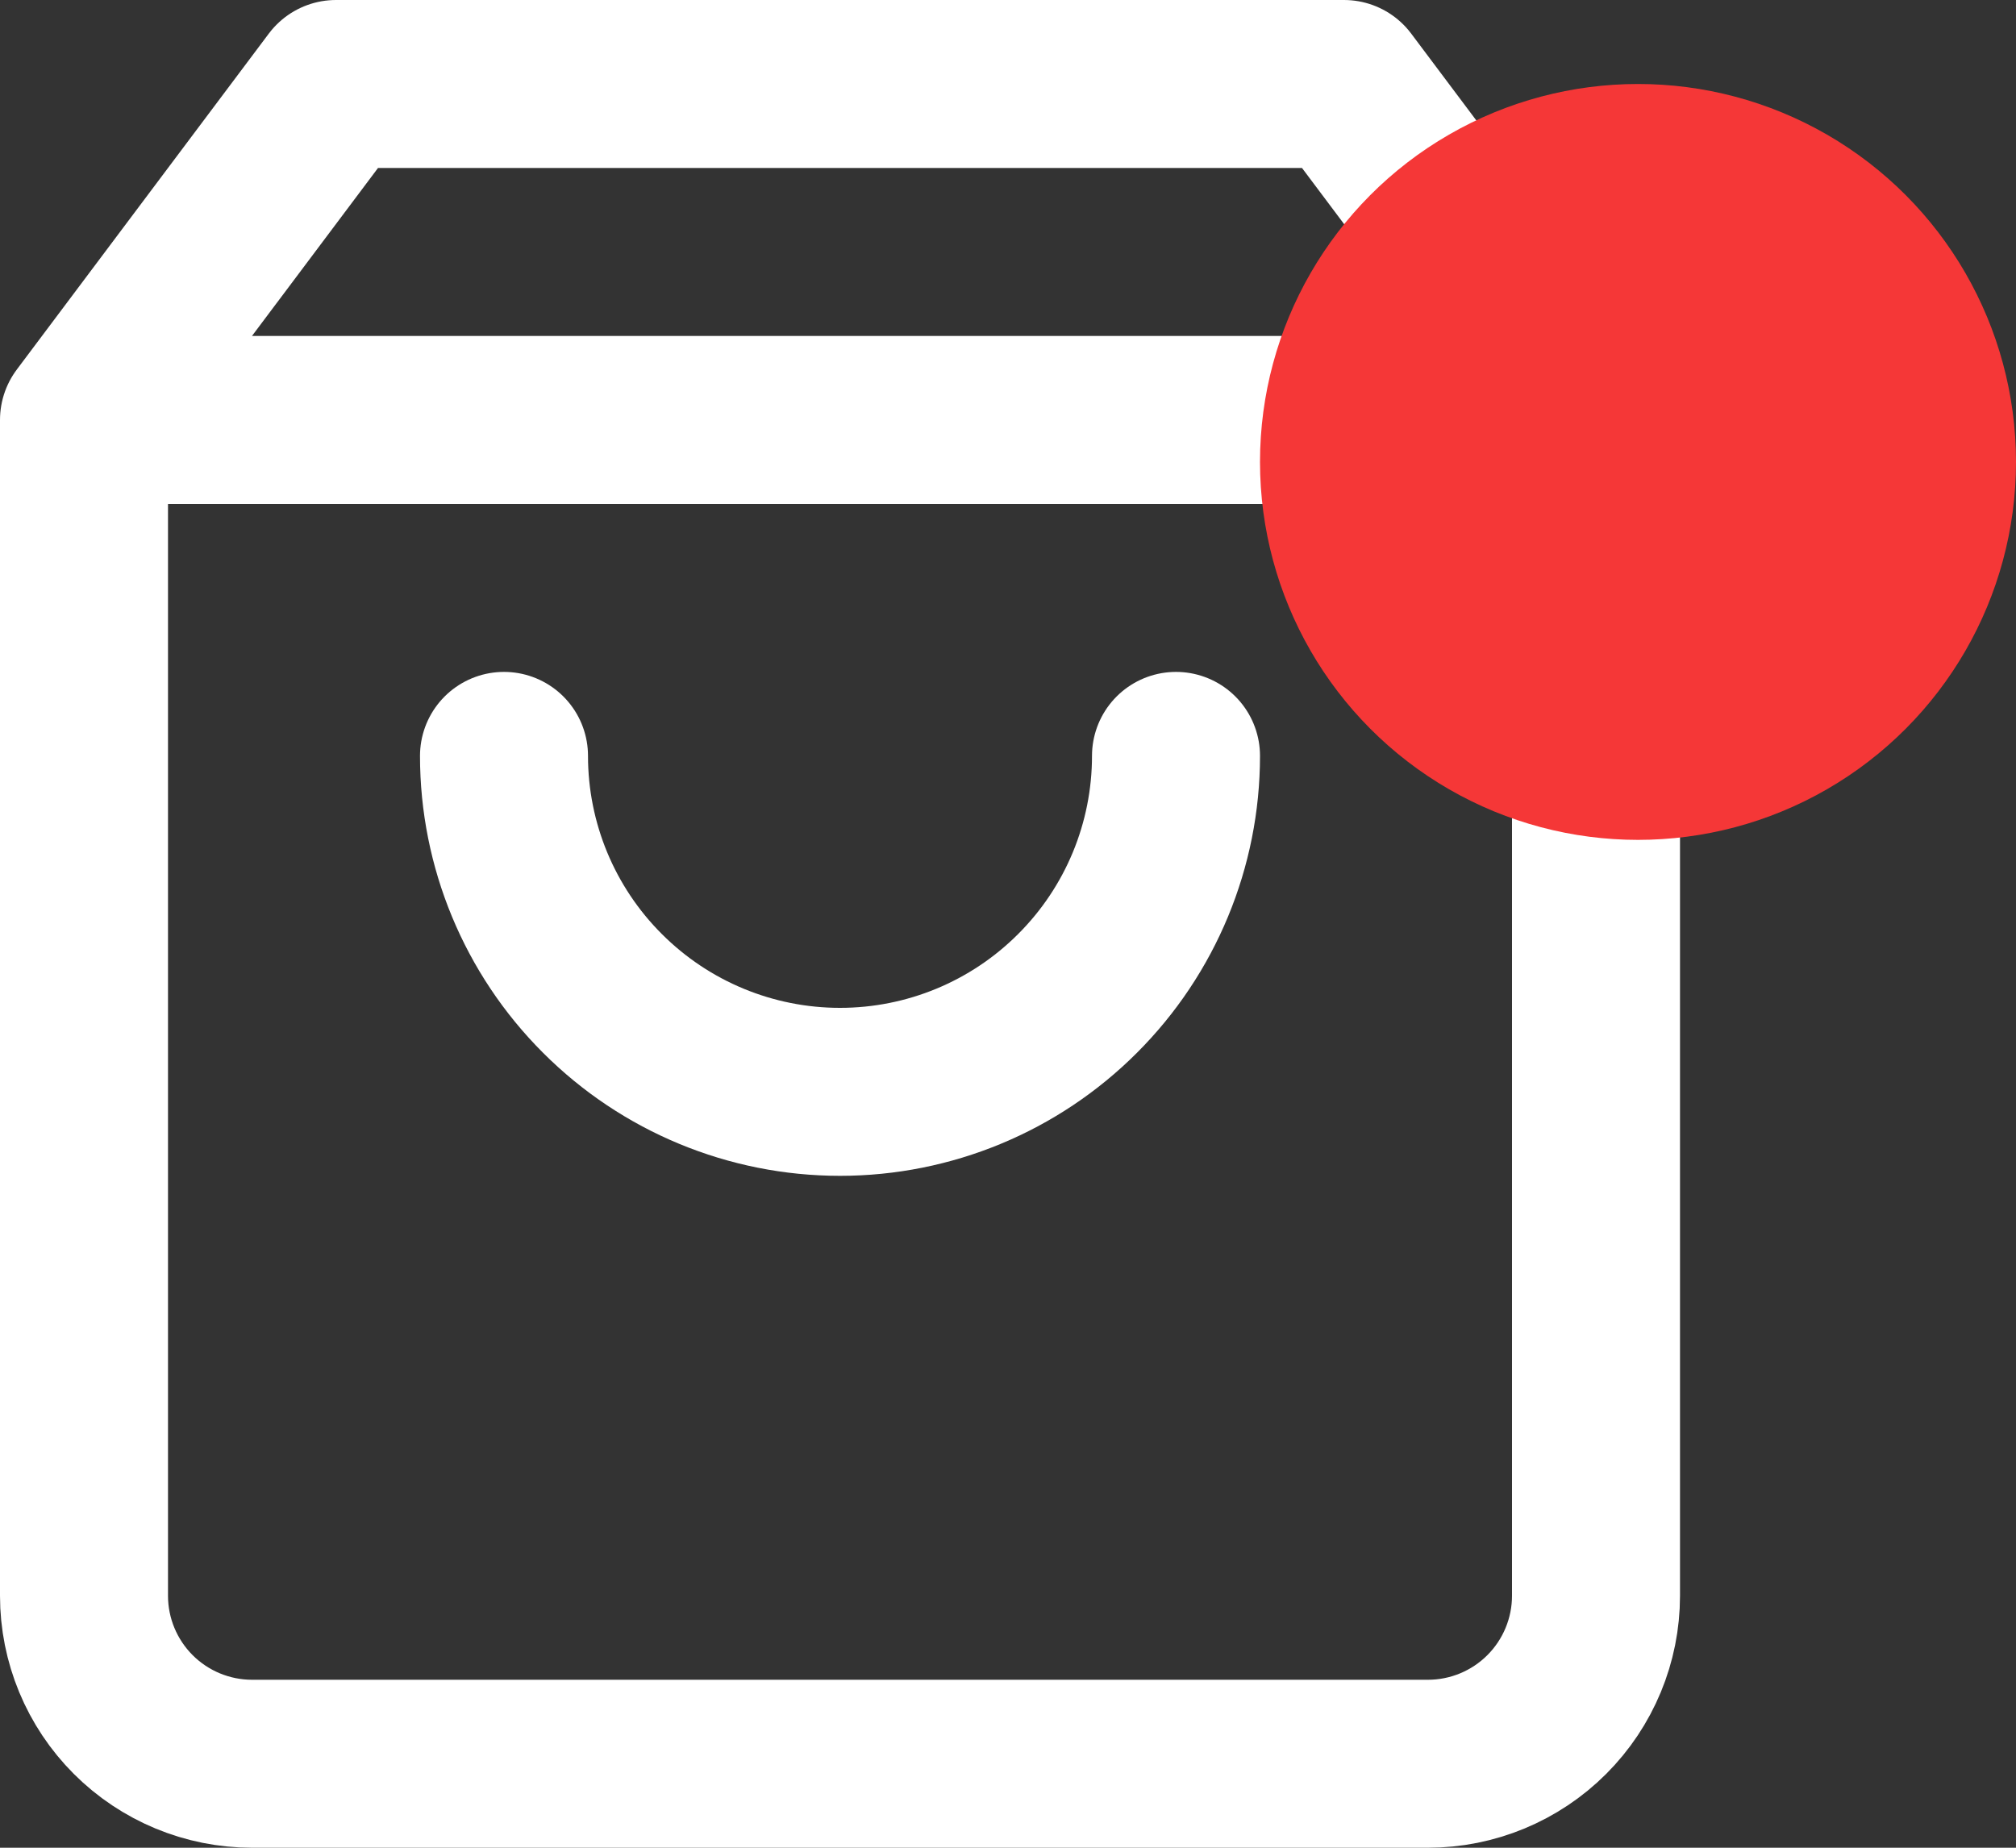
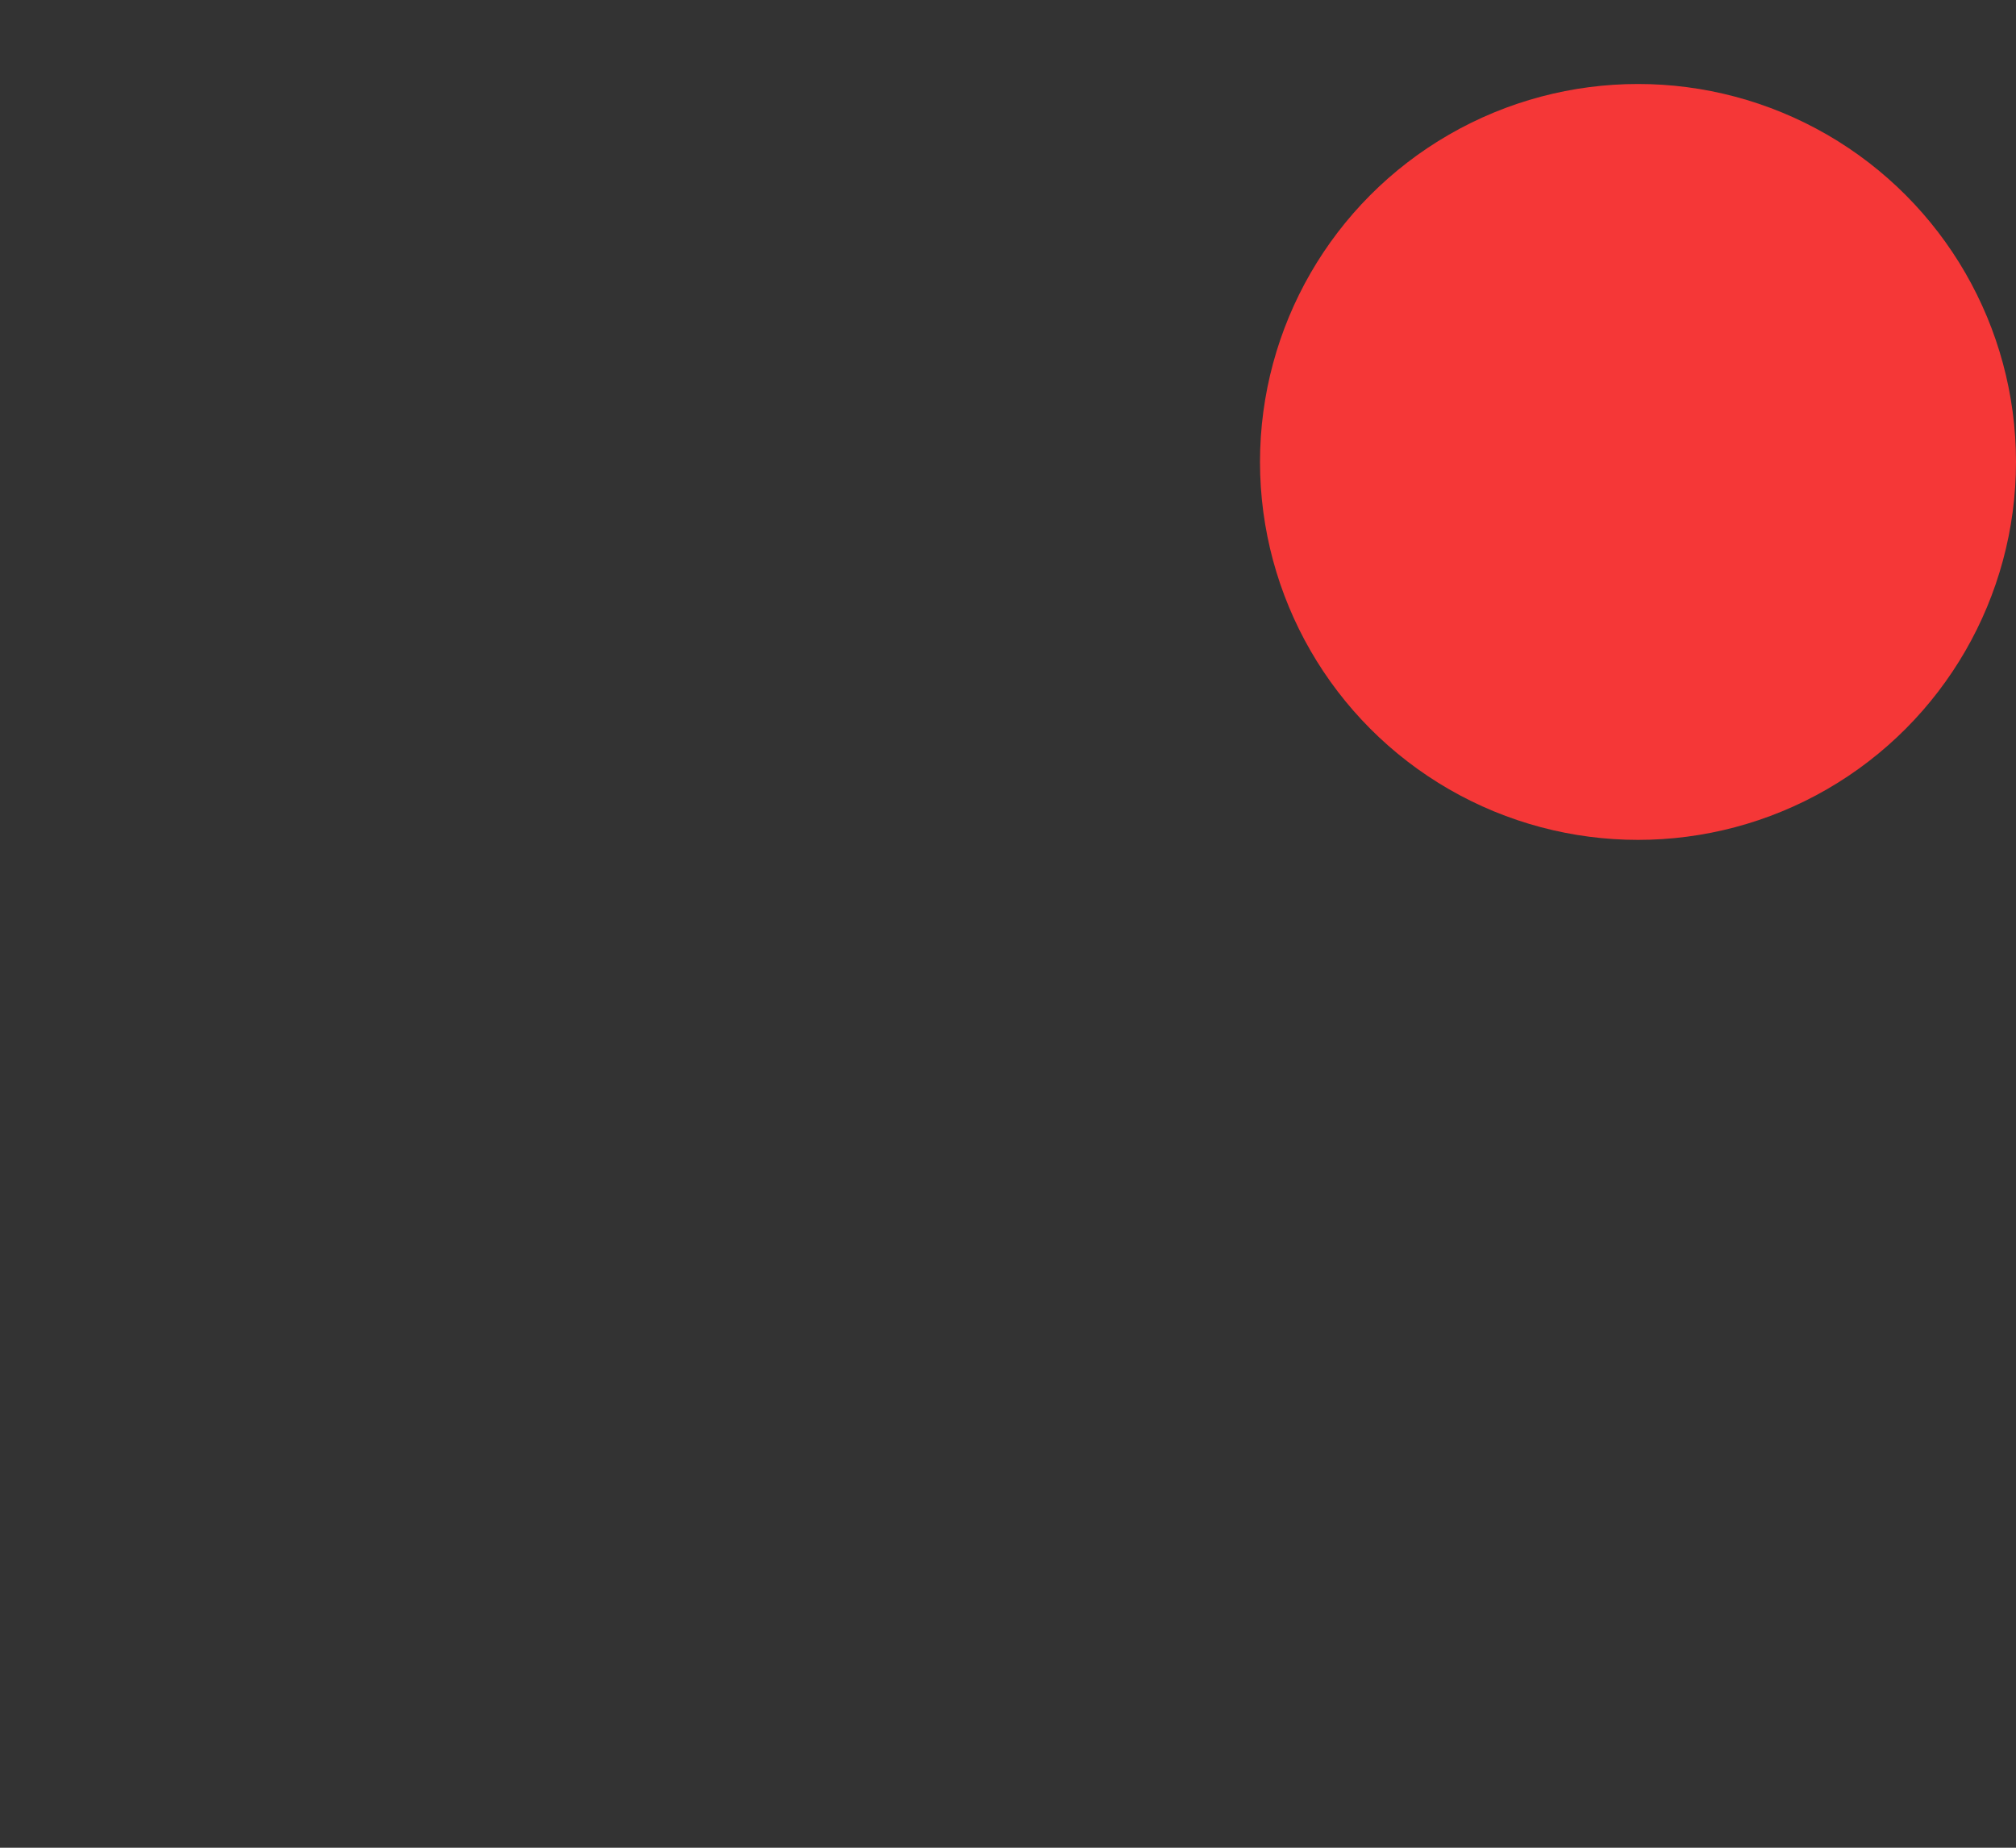
<svg xmlns="http://www.w3.org/2000/svg" width="24" height="22" viewBox="0 0 24 22" fill="none">
  <rect x="0" y="0" width="24" height="22" fill="#333333" stroke="none" />
-   <path d="M1 5L4 1H16L19 5M1 5V19C1 19.53 1.211 20.039 1.586 20.414C1.961 20.789 2.47 21 3 21H17C17.53 21 18.039 20.789 18.414 20.414C18.789 20.039 19 19.53 19 19V5M1 5H19M14 9C14 10.061 13.579 11.078 12.828 11.828C12.078 12.579 11.061 13 10 13C8.939 13 7.922 12.579 7.172 11.828C6.421 11.078 6 10.061 6 9" stroke="white" stroke-width="2" stroke-linecap="round" stroke-linejoin="round" />
  <circle cx="19.5" cy="5.5" r="4.5" fill="#F53737" />
</svg>